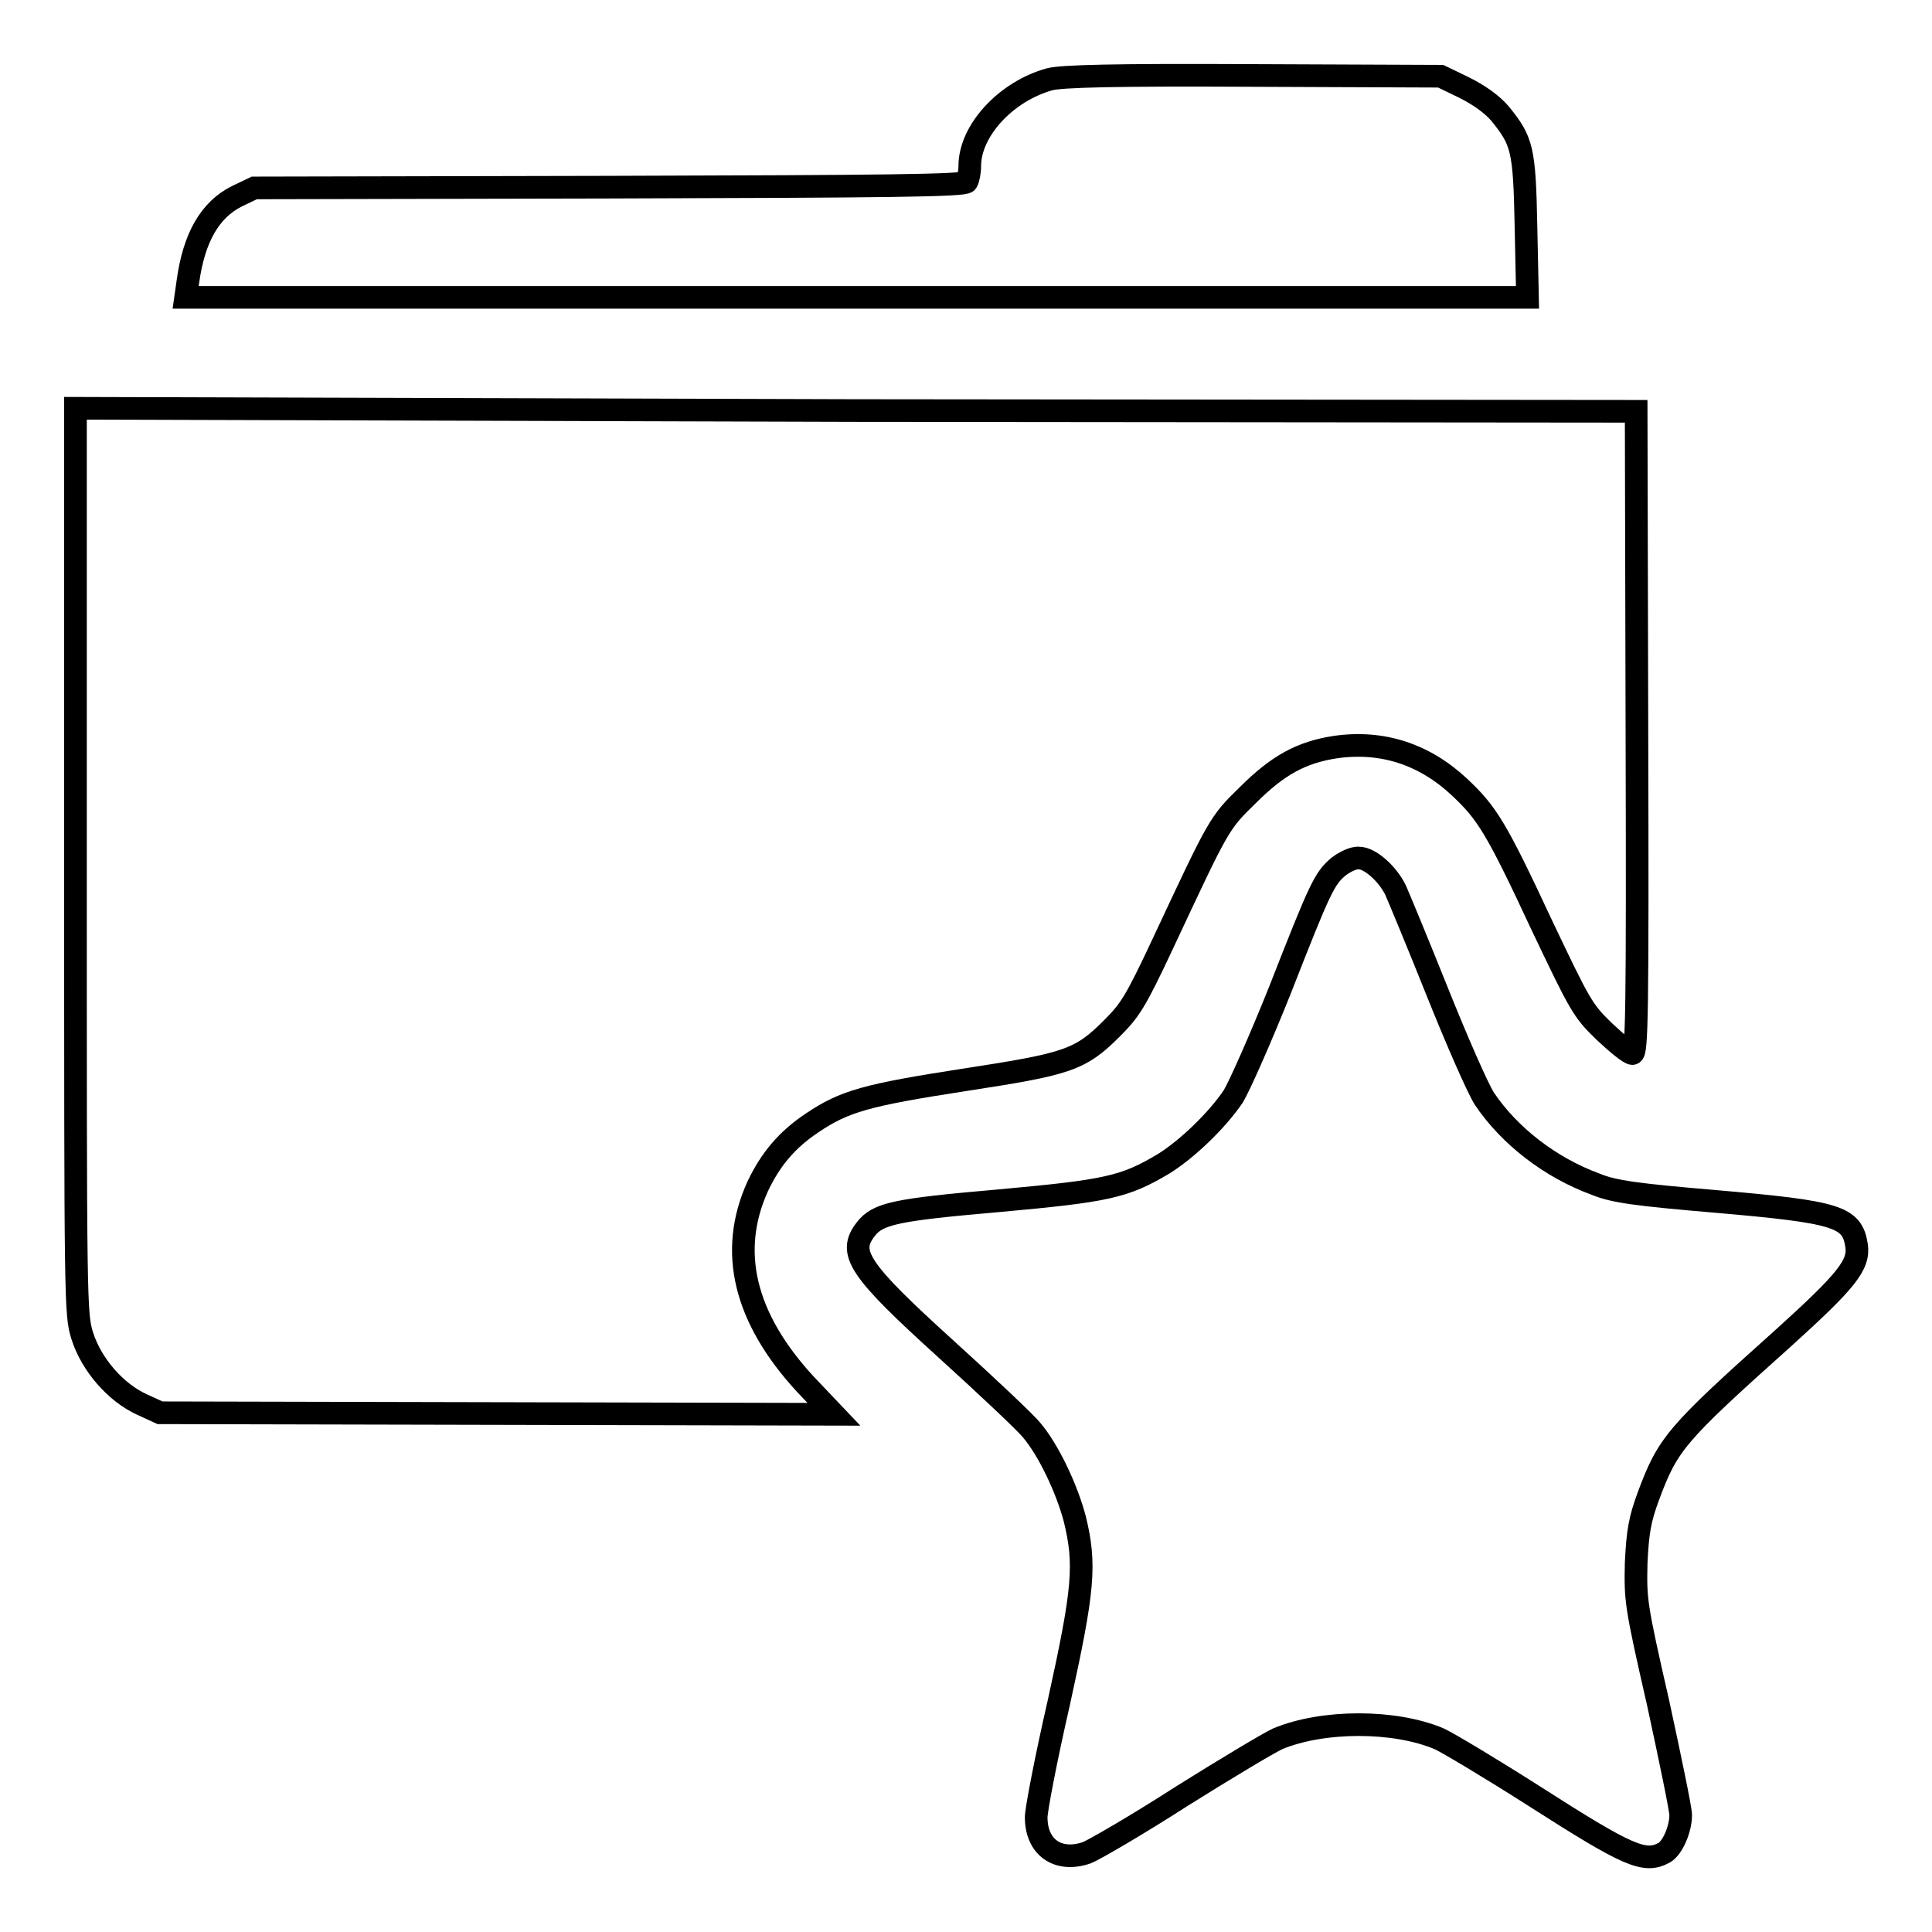
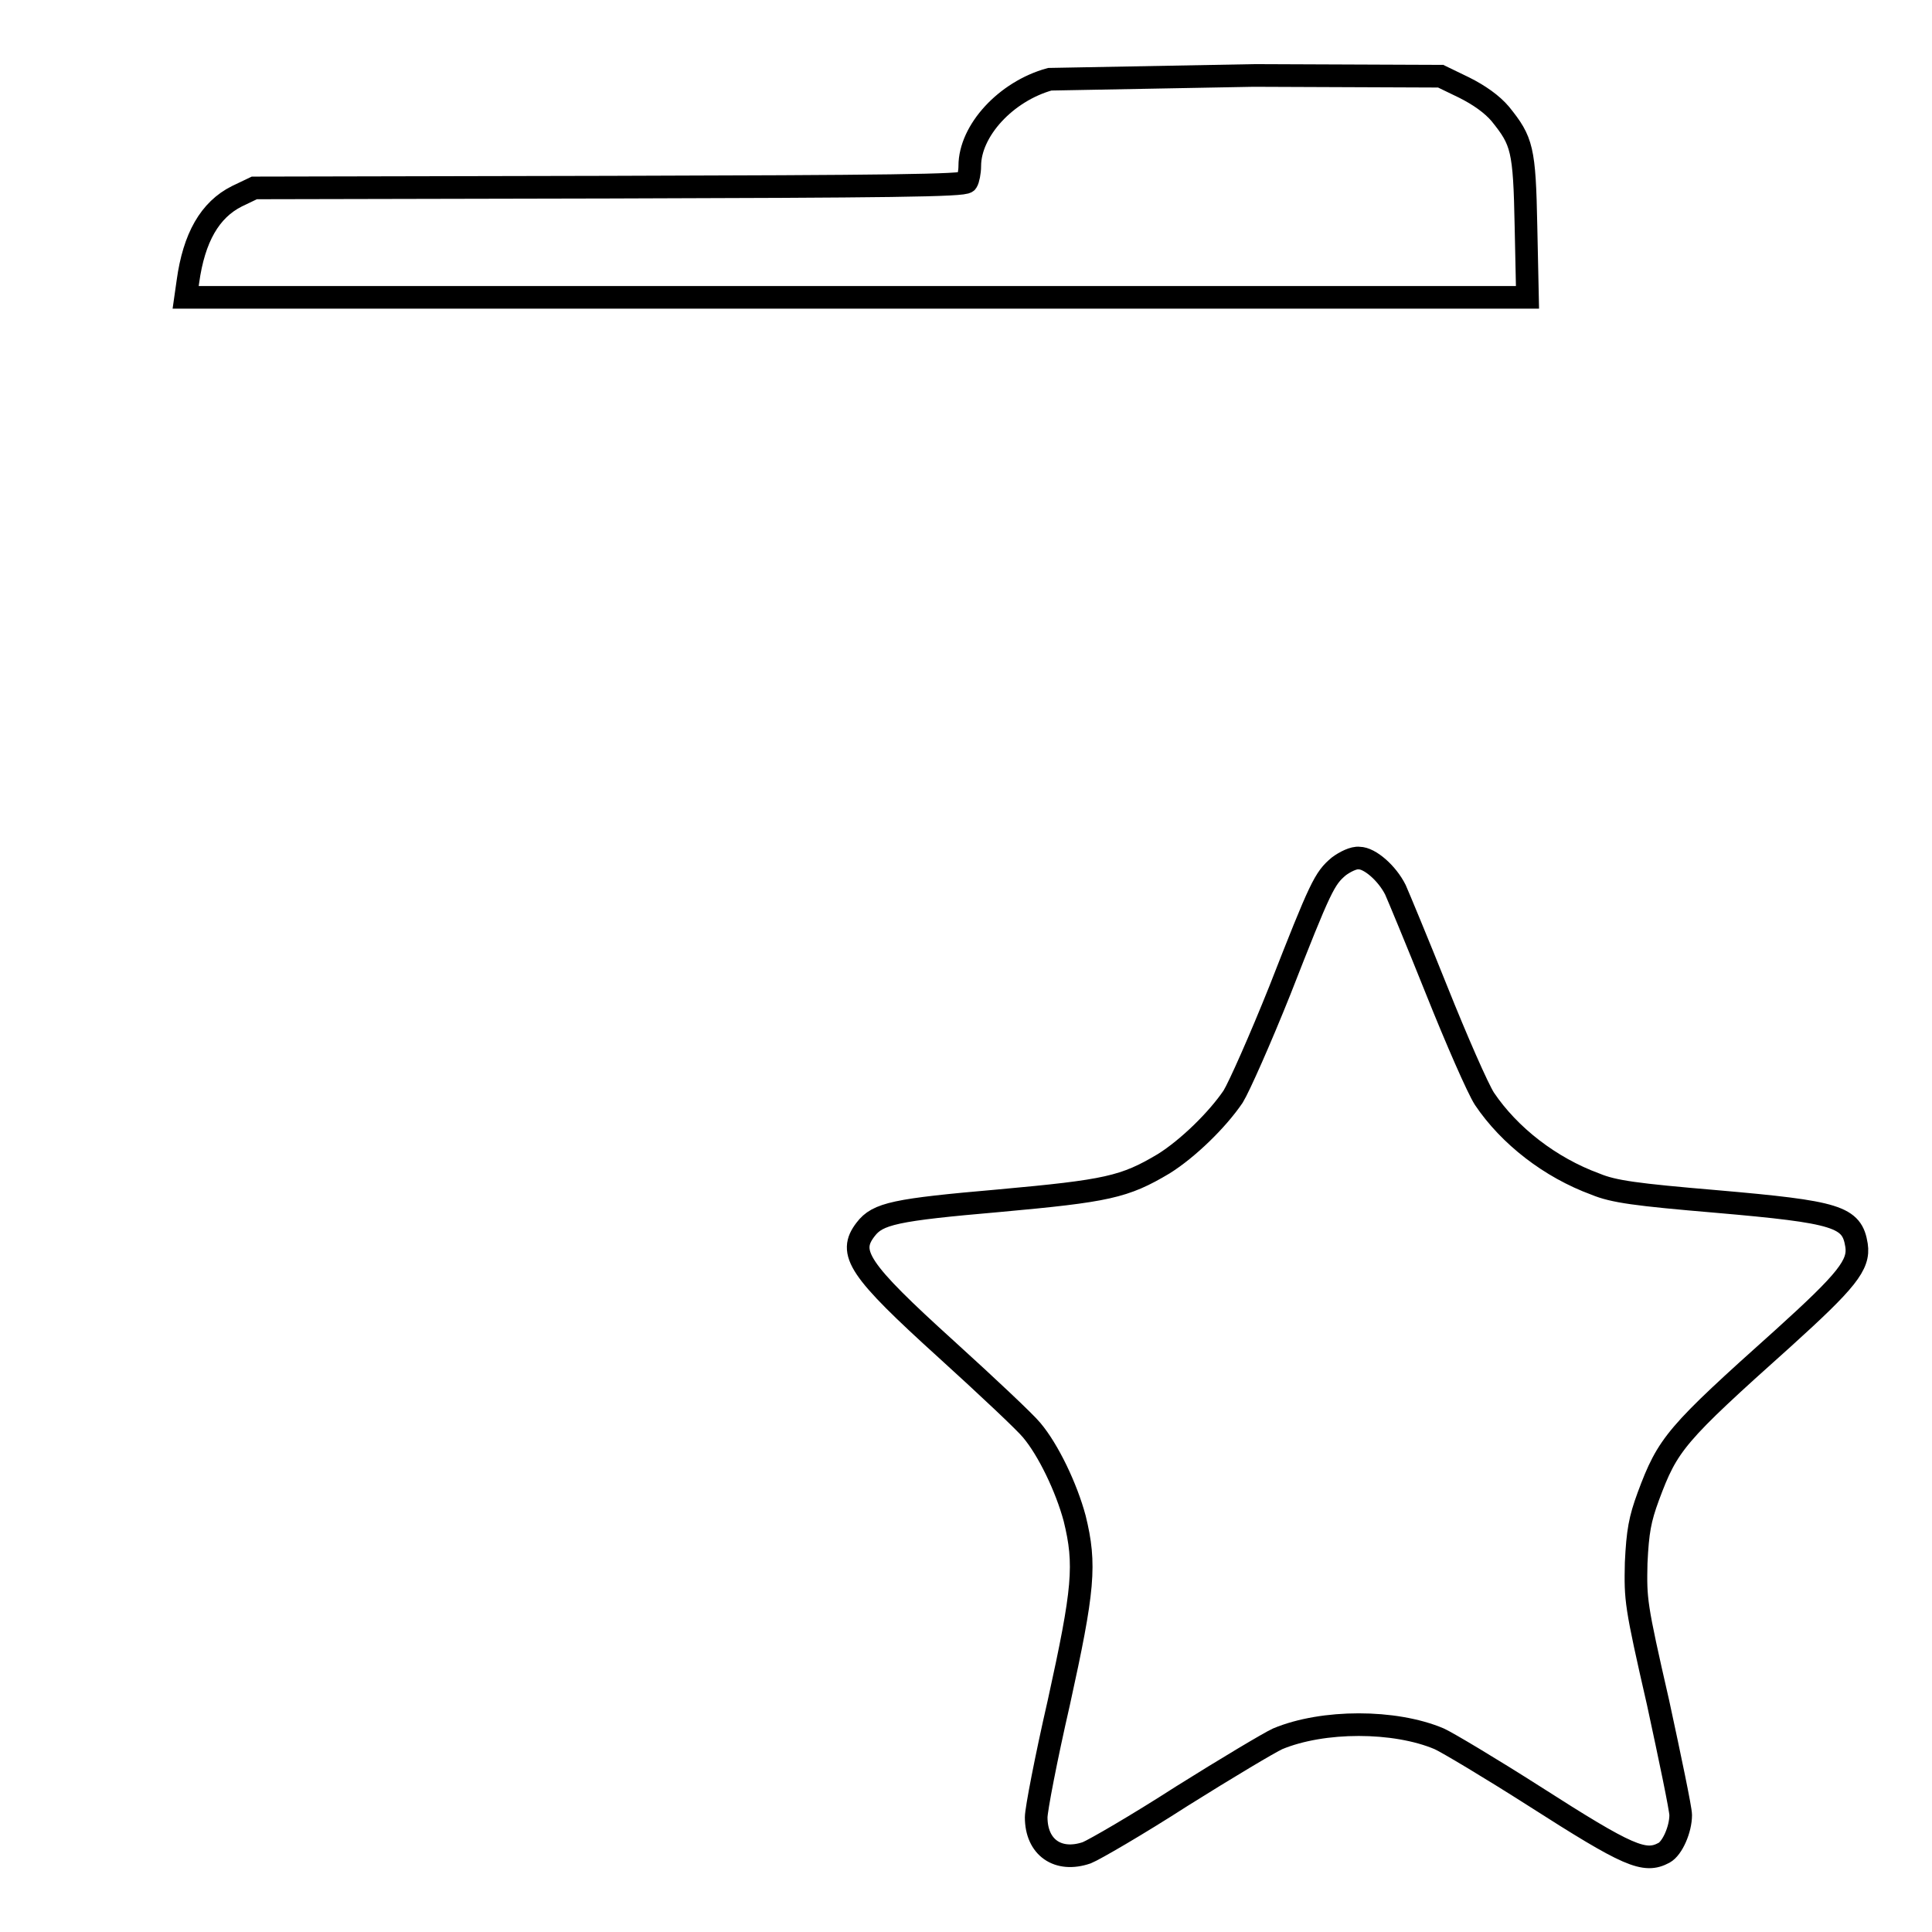
<svg xmlns="http://www.w3.org/2000/svg" version="1.1" x="0px" y="0px" viewBox="0 0 256 256" enable-background="new 0 0 256 256" xml:space="preserve">
  <g>
    <g>
      <g>
-         <path stroke-width="3" fill-opacity="0" stroke="#000000" d="M139.1,10.5c-5.8,1.6-10.6,6.8-10.6,11.5c0,0.8-0.2,1.8-0.4,2.1c-0.3,0.5-10.7,0.6-47.4,0.7l-47,0.1L31.4,26c-3.6,1.8-5.7,5.5-6.5,11.3l-0.3,2.1h88.9h88.9l-0.2-9.4c-0.2-10.3-0.5-11.3-3.4-14.9c-1.1-1.3-2.8-2.5-4.8-3.5l-3.1-1.5L166.1,10C147.3,9.9,140.7,10.1,139.1,10.5z" />
-         <path stroke-width="3" fill-opacity="0" stroke="#000000" d="M10,114.1c0,58.9,0,60,0.9,62.9c1.2,3.8,4.4,7.5,7.9,9.1l2.4,1.1l44.7,0.1l44.6,0.1l-3.8-4c-8.1-8.8-10.2-17.6-6.3-26.2c1.7-3.6,3.9-6.2,7.2-8.4c4.3-2.9,7.2-3.7,20.1-5.7c13.7-2.1,15.4-2.6,19.6-6.8c2.4-2.4,3.1-3.4,6.8-11.3c7.4-15.8,7.4-15.9,11.2-19.6c4-4,7.1-5.7,11.6-6.4c6.2-0.9,11.8,0.9,16.5,5.3c3.6,3.4,4.8,5.2,10.9,18.3c5.1,10.7,5.4,11.3,8.3,14.1c1.7,1.6,3.3,2.9,3.7,2.9c0.6,0,0.7-5,0.6-42.6l-0.1-42.5l-103.4-0.1L10,54.1V114.1z" />
+         <path stroke-width="3" fill-opacity="0" stroke="#000000" d="M139.1,10.5c-5.8,1.6-10.6,6.8-10.6,11.5c0,0.8-0.2,1.8-0.4,2.1c-0.3,0.5-10.7,0.6-47.4,0.7l-47,0.1L31.4,26c-3.6,1.8-5.7,5.5-6.5,11.3l-0.3,2.1h88.9h88.9l-0.2-9.4c-0.2-10.3-0.5-11.3-3.4-14.9c-1.1-1.3-2.8-2.5-4.8-3.5l-3.1-1.5L166.1,10z" />
        <path stroke-width="3" fill-opacity="0" stroke="#000000" d="M177.4,114.8c-1.9,1.6-2.4,2.6-7.8,16.4c-2.6,6.5-5.4,12.8-6.2,14.1c-2.1,3.1-6,6.9-9.2,8.9c-5.2,3.1-7.5,3.6-21.8,4.9c-13.8,1.2-16.1,1.7-17.7,3.8c-2.4,3.1-1,5.3,10.7,15.9c5.4,4.9,10.5,9.7,11.3,10.7c2.2,2.6,4.6,7.6,5.7,11.7c1.5,6.1,1.2,9.4-2.1,24.4c-1.7,7.4-3,14.2-3,15.2c0,4,2.9,6,6.7,4.7c1-0.4,6.7-3.7,12.6-7.5c5.9-3.7,11.6-7.1,12.7-7.6c6-2.5,15.5-2.5,21.4,0c1.1,0.5,6.8,3.9,12.6,7.6c12.5,8,14.6,8.9,17.2,7.5c1.1-0.6,2.2-3.1,2.2-5c0-0.8-1.4-7.5-3-14.9c-3-13.1-3-13.6-2.9-18.5c0.2-4.2,0.5-5.8,1.6-8.8c2.6-7,3.6-8.2,17.9-21c8.4-7.6,10.1-9.7,9.7-12.3c-0.6-3.8-2.5-4.4-18.6-5.8c-10.6-0.9-13.6-1.3-16-2.3c-6-2.2-11.4-6.4-14.7-11.3c-0.9-1.4-3.7-7.8-6.3-14.3c-2.6-6.5-5.1-12.5-5.5-13.4c-1.1-2.2-3.4-4.2-4.8-4.2C179.4,113.6,178.2,114.2,177.4,114.8z" />
      </g>
    </g>
  </g>
</svg>